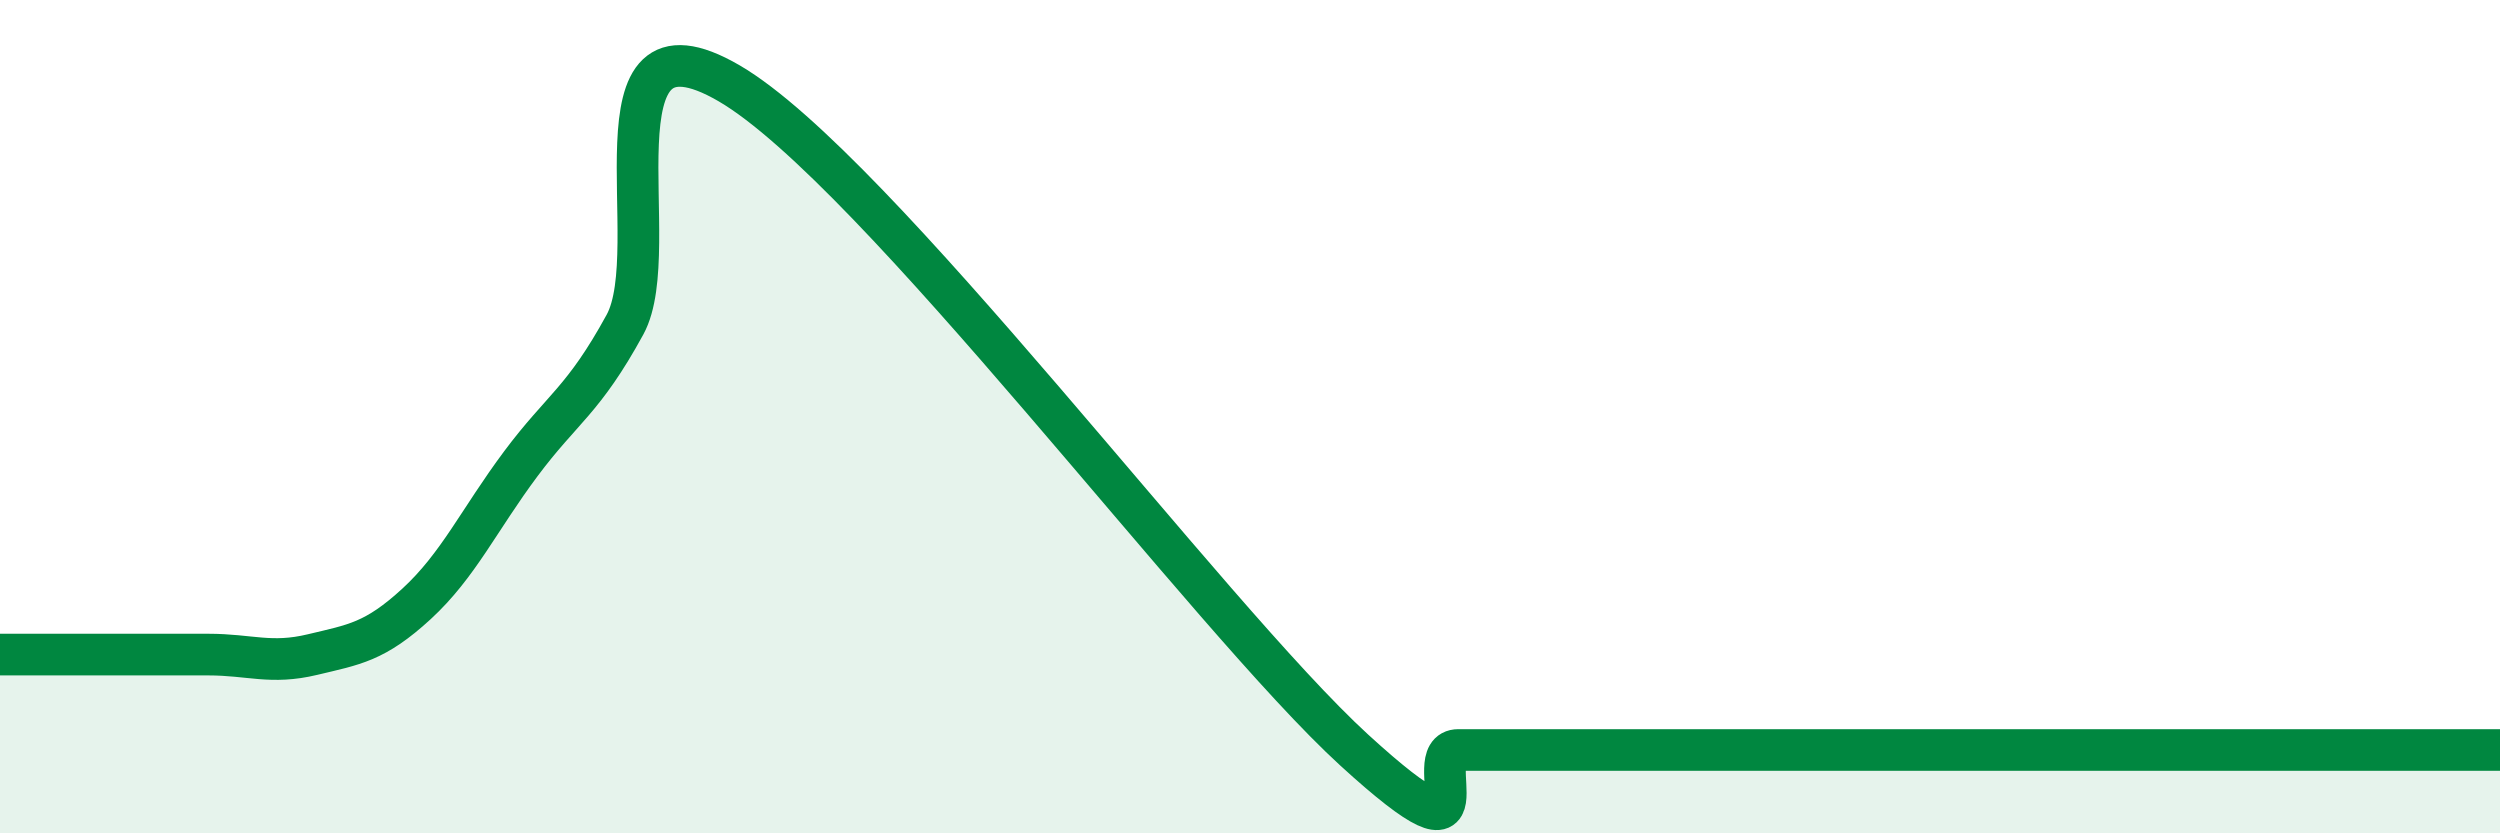
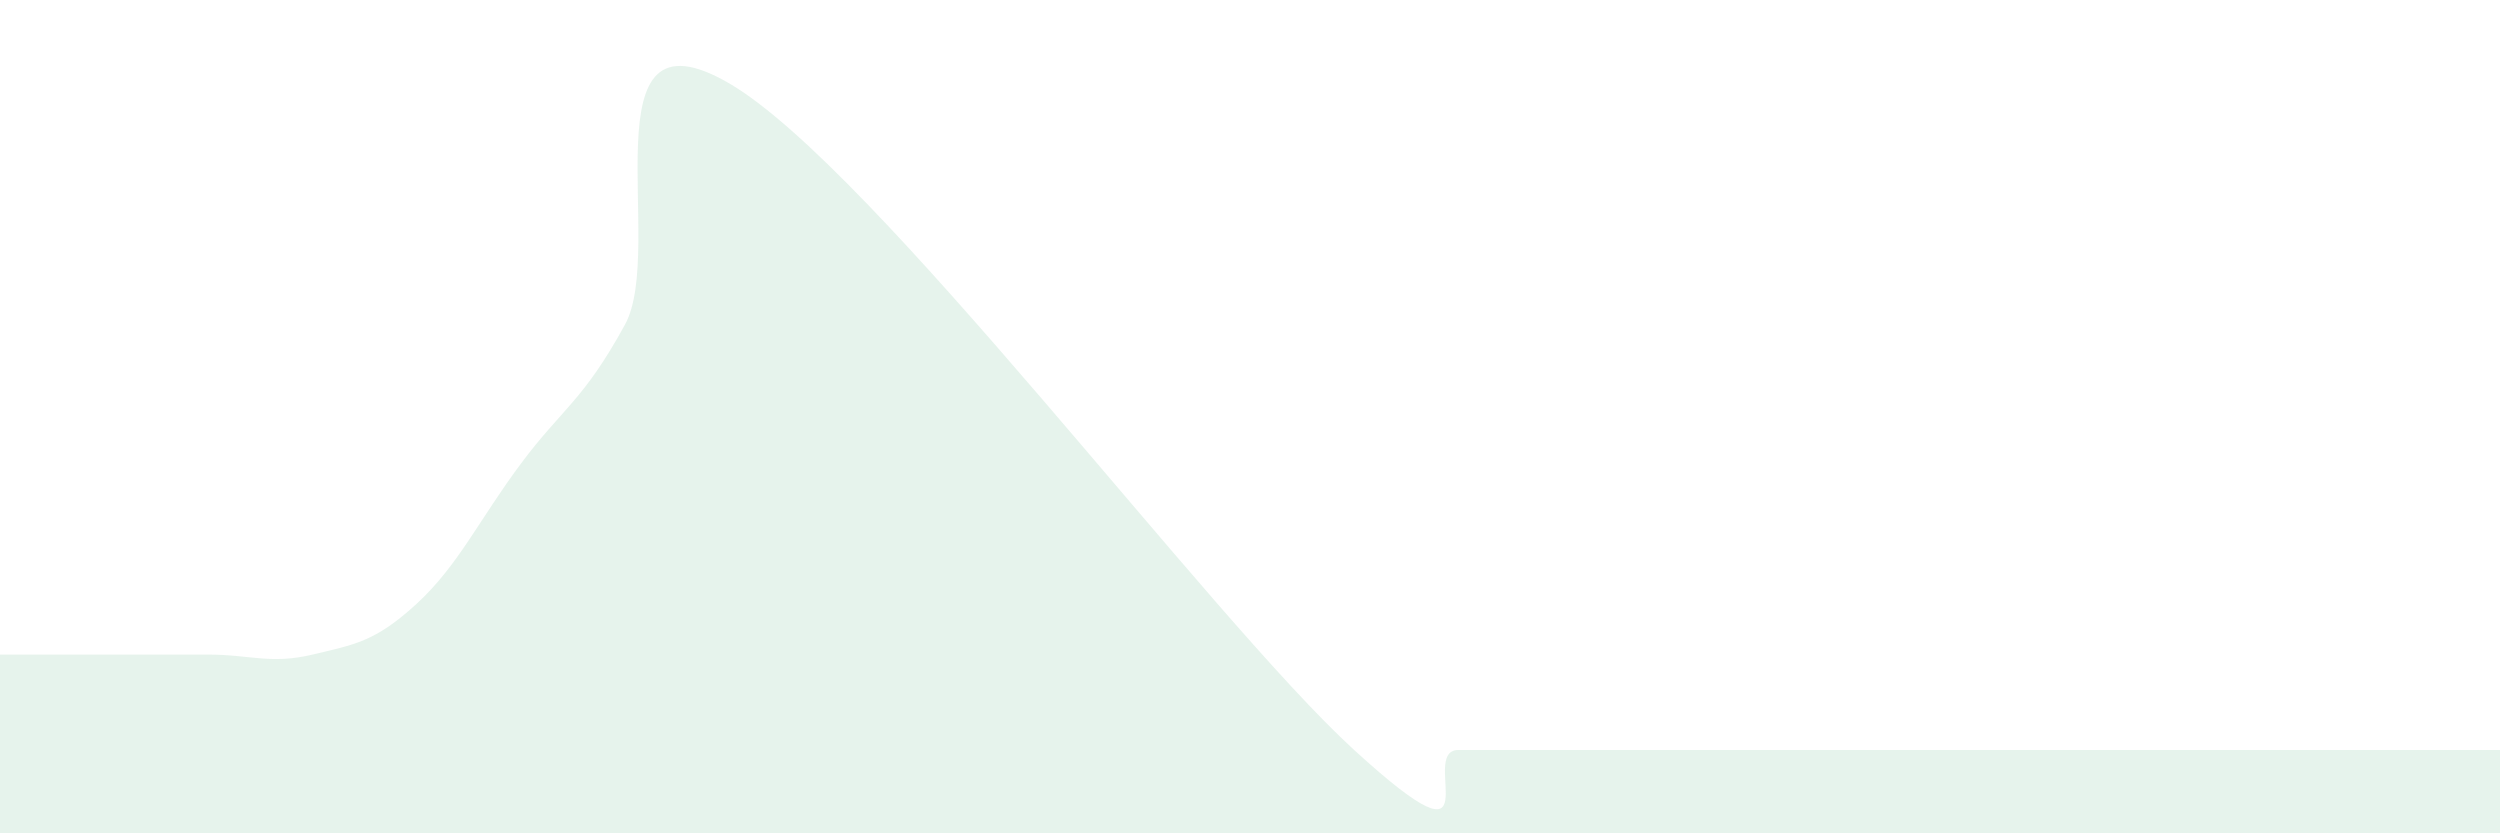
<svg xmlns="http://www.w3.org/2000/svg" width="60" height="20" viewBox="0 0 60 20">
  <path d="M 0,15.71 C 0.5,15.71 1.5,15.71 2.5,15.71 C 3.5,15.71 4,15.71 5,15.71 C 6,15.71 6.5,15.95 7.5,15.71 C 8.5,15.47 9,15.41 10,14.49 C 11,13.57 11.5,12.47 12.5,11.13 C 13.5,9.79 14,9.62 15,7.79 C 16,5.96 14,-0.04 17.5,2 C 21,4.04 29,14.8 32.5,18 C 36,21.2 34,18 35,18 C 36,18 36.5,18 37.5,18 C 38.5,18 39,18 40,18 C 41,18 41.5,18 42.5,18 C 43.5,18 44,18 45,18 C 46,18 46.5,18 47.5,18 C 48.5,18 49,18 50,18 C 51,18 51.5,18 52.5,18 C 53.5,18 53.5,18 55,18 C 56.5,18 59,18 60,18L60 20L0 20Z" fill="#008740" opacity="0.1" stroke-linecap="round" stroke-linejoin="round" />
-   <path d="M 0,15.71 C 0.5,15.71 1.5,15.71 2.5,15.71 C 3.5,15.71 4,15.71 5,15.71 C 6,15.71 6.5,15.95 7.5,15.71 C 8.5,15.47 9,15.41 10,14.49 C 11,13.57 11.5,12.47 12.5,11.13 C 13.5,9.79 14,9.62 15,7.79 C 16,5.96 14,-0.04 17.5,2 C 21,4.04 29,14.8 32.5,18 C 36,21.2 34,18 35,18 C 36,18 36.5,18 37.5,18 C 38.5,18 39,18 40,18 C 41,18 41.5,18 42.5,18 C 43.5,18 44,18 45,18 C 46,18 46.5,18 47.5,18 C 48.5,18 49,18 50,18 C 51,18 51.5,18 52.5,18 C 53.5,18 53.5,18 55,18 C 56.5,18 59,18 60,18" stroke="#008740" stroke-width="1" fill="none" stroke-linecap="round" stroke-linejoin="round" />
</svg>